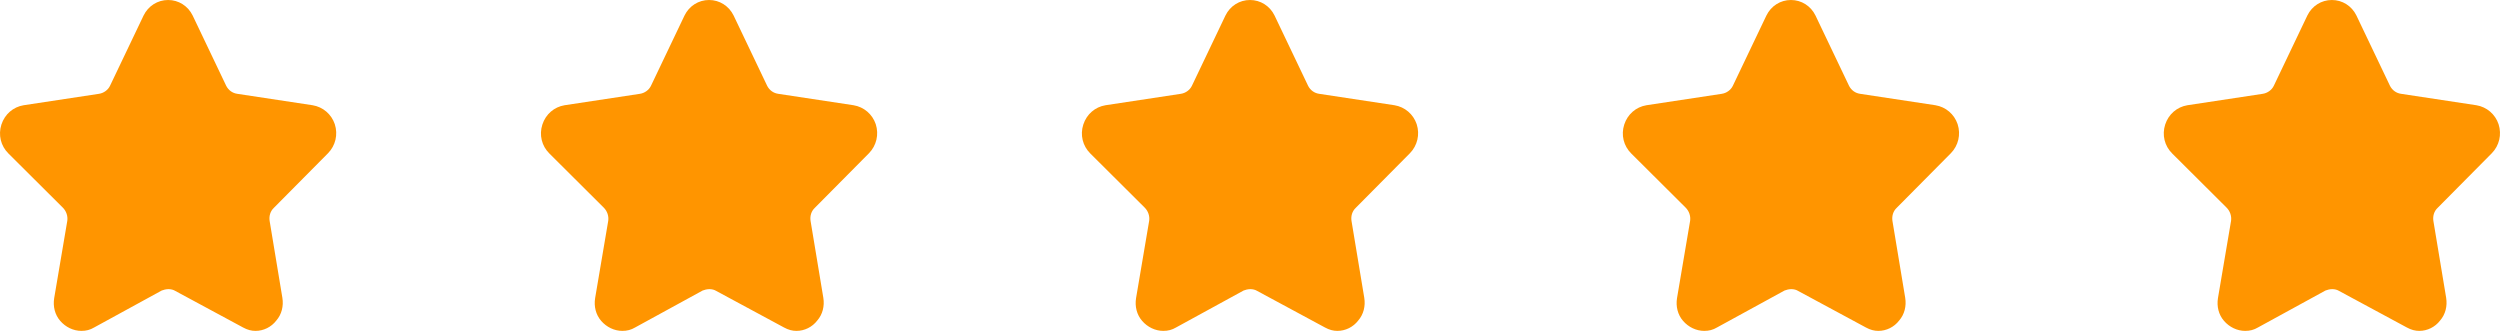
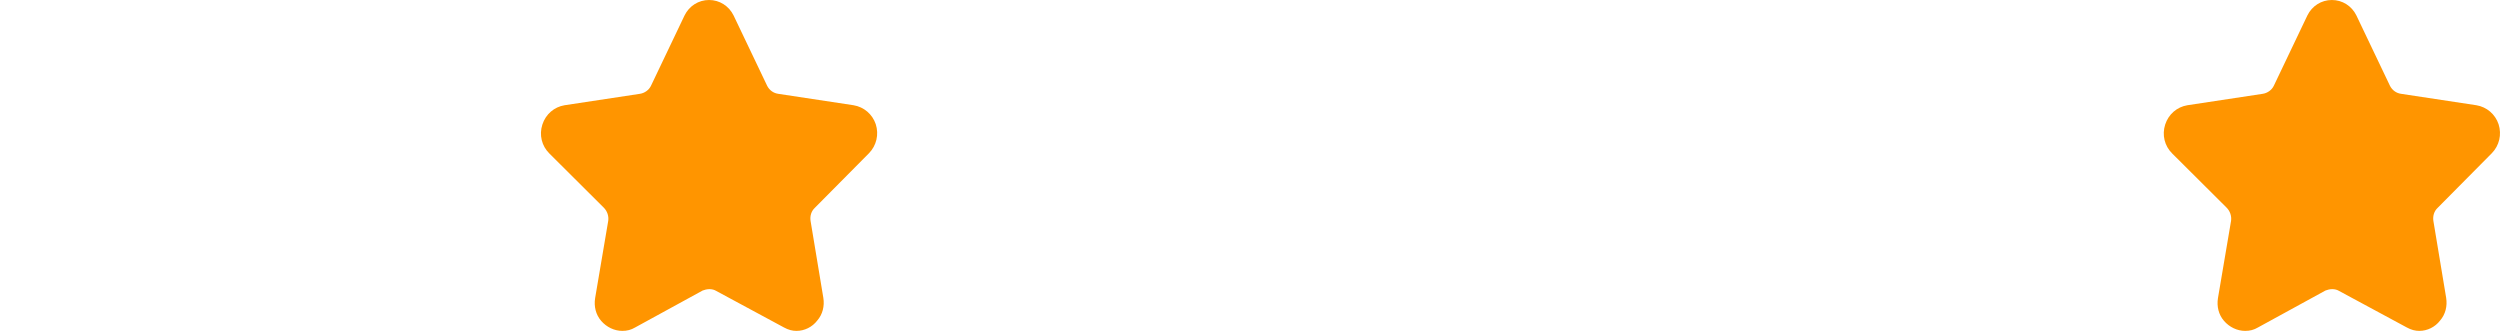
<svg xmlns="http://www.w3.org/2000/svg" fill="none" version="1.1" width="136" height="18" viewBox="0 0 136 18">
  <g>
    <g>
-       <path d="M13.899,18C13.679,18,13.46,17.945,13.222,17.814C13.222,17.814,9.529,15.823,9.529,15.823C9.438,15.767,9.31,15.729,9.164,15.729C9.036,15.729,8.889,15.767,8.798,15.804C8.798,15.804,5.123,17.814,5.123,17.814C4.904,17.945,4.685,18,4.429,18C3.99,18,3.569,17.794,3.277,17.456C2.984,17.119,2.875,16.668,2.948,16.216C2.948,16.216,3.661,12.012,3.661,12.012C3.697,11.751,3.606,11.487,3.423,11.301C3.423,11.301,0.462,8.353,0.462,8.353C0.041,7.939,-0.105,7.339,0.077,6.775C0.26,6.213,0.718,5.819,1.284,5.725C1.284,5.725,5.38,5.104,5.38,5.104C5.635,5.068,5.873,4.899,5.982,4.673C5.982,4.673,7.811,0.843,7.811,0.843C8.067,0.319,8.579,0,9.145,0C9.712,0,10.224,0.319,10.48,0.843C10.48,0.843,12.308,4.673,12.308,4.673C12.436,4.918,12.655,5.068,12.911,5.104C12.911,5.104,17.007,5.725,17.007,5.725C17.573,5.819,18.03,6.213,18.213,6.756C18.396,7.321,18.25,7.92,17.847,8.333C17.847,8.333,14.904,11.301,14.904,11.301C14.703,11.487,14.63,11.751,14.667,12.012C14.667,12.012,15.361,16.199,15.361,16.199C15.434,16.649,15.325,17.1,15.032,17.437C14.758,17.794,14.337,18,13.899,18C13.899,18,13.899,18,13.899,18C13.899,18,13.899,18,13.899,18Z" fill="#FF9500" fill-opacity="1" />
-     </g>
+       </g>
    <g>
      <path d="M43.326,18C43.107,18,42.887,17.945,42.649,17.814C42.649,17.814,38.956,15.823,38.956,15.823C38.865,15.767,38.737,15.729,38.591,15.729C38.463,15.729,38.317,15.767,38.225,15.804C38.225,15.804,34.551,17.814,34.551,17.814C34.331,17.945,34.112,18,33.856,18C33.417,18,32.997,17.794,32.704,17.456C32.412,17.119,32.302,16.668,32.375,16.216C32.375,16.216,33.088,12.012,33.088,12.012C33.125,11.751,33.033,11.487,32.85,11.301C32.85,11.301,29.889,8.353,29.889,8.353C29.468,7.939,29.322,7.339,29.505,6.775C29.688,6.213,30.145,5.819,30.712,5.725C30.712,5.725,34.807,5.104,34.807,5.104C35.063,5.068,35.3,4.899,35.41,4.673C35.41,4.673,37.238,0.843,37.238,0.843C37.494,0.319,38.006,0,38.573,0C39.14,0,39.651,0.319,39.908,0.843C39.908,0.843,41.736,4.673,41.736,4.673C41.864,4.918,42.083,5.068,42.339,5.104C42.339,5.104,46.434,5.725,46.434,5.725C47.001,5.819,47.458,6.213,47.641,6.756C47.823,7.321,47.677,7.92,47.275,8.333C47.275,8.333,44.332,11.301,44.332,11.301C44.13,11.487,44.057,11.751,44.094,12.012C44.094,12.012,44.789,16.199,44.789,16.199C44.862,16.649,44.752,17.1,44.459,17.437C44.185,17.794,43.765,18,43.326,18C43.326,18,43.326,18,43.326,18C43.326,18,43.326,18,43.326,18Z" fill="#FF9500" fill-opacity="1" />
    </g>
    <g>
-       <path d="M72.753,18C72.534,18,72.314,17.945,72.077,17.814C72.077,17.814,68.384,15.823,68.384,15.823C68.292,15.767,68.164,15.729,68.018,15.729C67.89,15.729,67.744,15.767,67.653,15.804C67.653,15.804,63.978,17.814,63.978,17.814C63.758,17.945,63.539,18,63.283,18C62.845,18,62.424,17.794,62.132,17.456C61.839,17.119,61.729,16.668,61.802,16.216C61.802,16.216,62.515,12.012,62.515,12.012C62.552,11.751,62.46,11.487,62.278,11.301C62.278,11.301,59.316,8.353,59.316,8.353C58.896,7.939,58.749,7.339,58.932,6.775C59.115,6.213,59.572,5.819,60.139,5.725C60.139,5.725,64.234,5.104,64.234,5.104C64.49,5.068,64.727,4.899,64.837,4.673C64.837,4.673,66.665,0.843,66.665,0.843C66.921,0.319,67.433,0,68,0C68.566,0,69.079,0.319,69.335,0.843C69.335,0.843,71.163,4.673,71.163,4.673C71.291,4.918,71.51,5.068,71.766,5.104C71.766,5.104,75.861,5.725,75.861,5.725C76.428,5.819,76.885,6.213,77.068,6.756C77.251,7.321,77.104,7.92,76.702,8.333C76.702,8.333,73.759,11.301,73.759,11.301C73.558,11.487,73.484,11.751,73.521,12.012C73.521,12.012,74.216,16.199,74.216,16.199C74.289,16.649,74.179,17.1,73.887,17.437C73.613,17.794,73.192,18,72.753,18C72.753,18,72.753,18,72.753,18C72.753,18,72.753,18,72.753,18Z" fill="#FF9500" fill-opacity="1" />
-     </g>
+       </g>
    <g>
-       <path d="M102.181,18C101.961,18,101.742,17.945,101.504,17.814C101.504,17.814,97.811,15.823,97.811,15.823C97.72,15.767,97.592,15.729,97.445,15.729C97.318,15.729,97.171,15.767,97.08,15.804C97.08,15.804,93.405,17.814,93.405,17.814C93.186,17.945,92.966,18,92.711,18C92.272,18,91.851,17.794,91.559,17.456C91.266,17.119,91.157,16.668,91.23,16.216C91.23,16.216,91.943,12.012,91.943,12.012C91.979,11.751,91.887,11.487,91.705,11.301C91.705,11.301,88.743,8.353,88.743,8.353C88.323,7.939,88.176,7.339,88.359,6.775C88.542,6.213,88.999,5.819,89.566,5.725C89.566,5.725,93.661,5.104,93.661,5.104C93.917,5.068,94.155,4.899,94.264,4.673C94.264,4.673,96.093,0.843,96.093,0.843C96.349,0.319,96.861,0,97.427,0C97.994,0,98.506,0.319,98.762,0.843C98.762,0.843,100.59,4.673,100.59,4.673C100.718,4.918,100.937,5.068,101.193,5.104C101.193,5.104,105.289,5.725,105.289,5.725C105.855,5.819,106.312,6.213,106.495,6.756C106.678,7.321,106.532,7.92,106.129,8.333C106.129,8.333,103.186,11.301,103.186,11.301C102.985,11.487,102.912,11.751,102.948,12.012C102.948,12.012,103.643,16.199,103.643,16.199C103.716,16.649,103.606,17.1,103.314,17.437C103.04,17.794,102.619,18,102.181,18C102.181,18,102.181,18,102.181,18C102.181,18,102.181,18,102.181,18Z" fill="#FF9500" fill-opacity="1" />
-     </g>
+       </g>
    <g>
      <path d="M131.608,18C131.388,18,131.169,17.945,130.931,17.814C130.931,17.814,127.238,15.823,127.238,15.823C127.147,15.767,127.019,15.729,126.872,15.729C126.744,15.729,126.598,15.767,126.507,15.804C126.507,15.804,122.833,17.814,122.833,17.814C122.613,17.945,122.394,18,122.138,18C121.699,18,121.279,17.794,120.986,17.456C120.693,17.119,120.584,16.668,120.657,16.216C120.657,16.216,121.37,12.012,121.37,12.012C121.406,11.751,121.315,11.487,121.132,11.301C121.132,11.301,118.171,8.353,118.171,8.353C117.75,7.939,117.604,7.339,117.786,6.775C117.969,6.213,118.427,5.819,118.993,5.725C118.993,5.725,123.088,5.104,123.088,5.104C123.344,5.068,123.582,4.899,123.692,4.673C123.692,4.673,125.52,0.843,125.52,0.843C125.776,0.319,126.287,0,126.854,0C127.421,0,127.933,0.319,128.189,0.843C128.189,0.843,130.017,4.673,130.017,4.673C130.145,4.918,130.365,5.068,130.621,5.104C130.621,5.104,134.716,5.725,134.716,5.725C135.282,5.819,135.74,6.213,135.922,6.756C136.105,7.321,135.959,7.92,135.557,8.333C135.557,8.333,132.614,11.301,132.614,11.301C132.412,11.487,132.339,11.751,132.375,12.012C132.375,12.012,133.071,16.199,133.071,16.199C133.143,16.649,133.034,17.1,132.741,17.437C132.467,17.794,132.047,18,131.608,18C131.608,18,131.608,18,131.608,18C131.608,18,131.608,18,131.608,18Z" fill="#FF9500" fill-opacity="1" />
    </g>
  </g>
</svg>